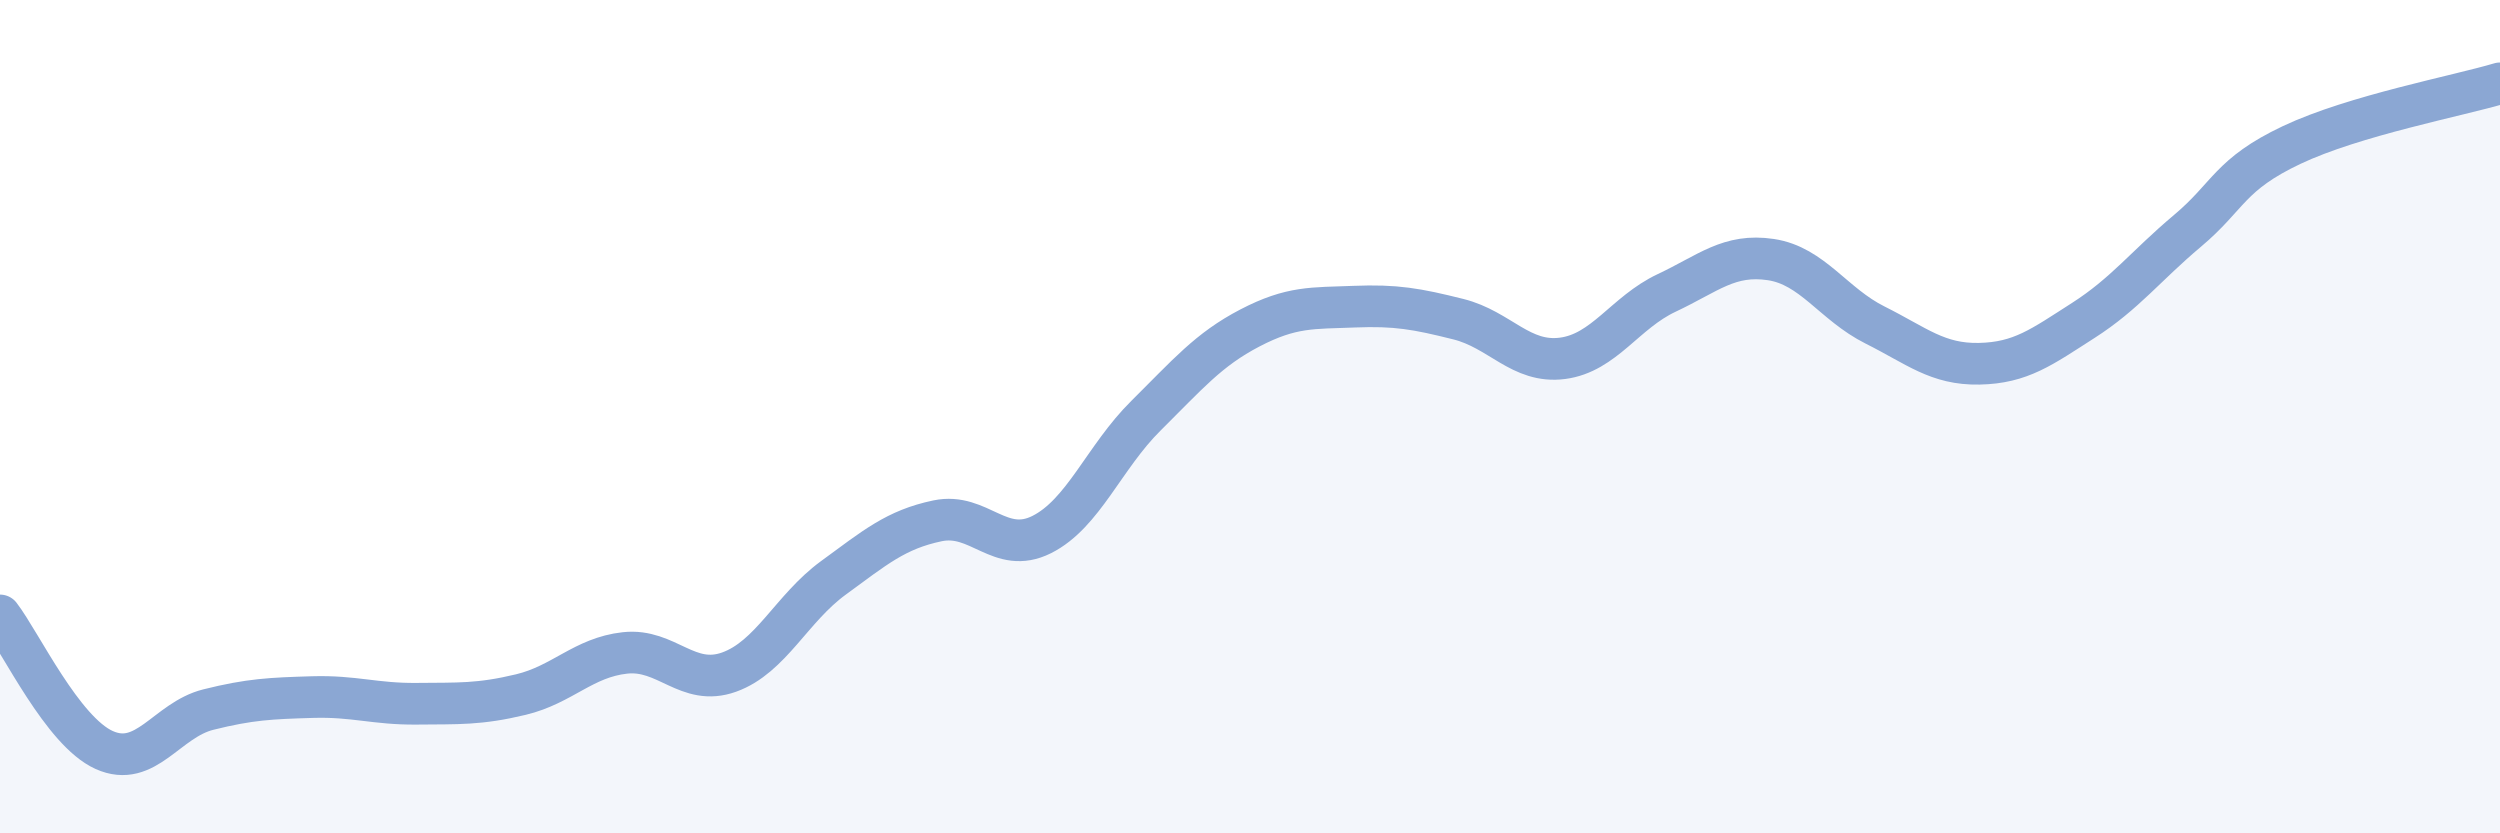
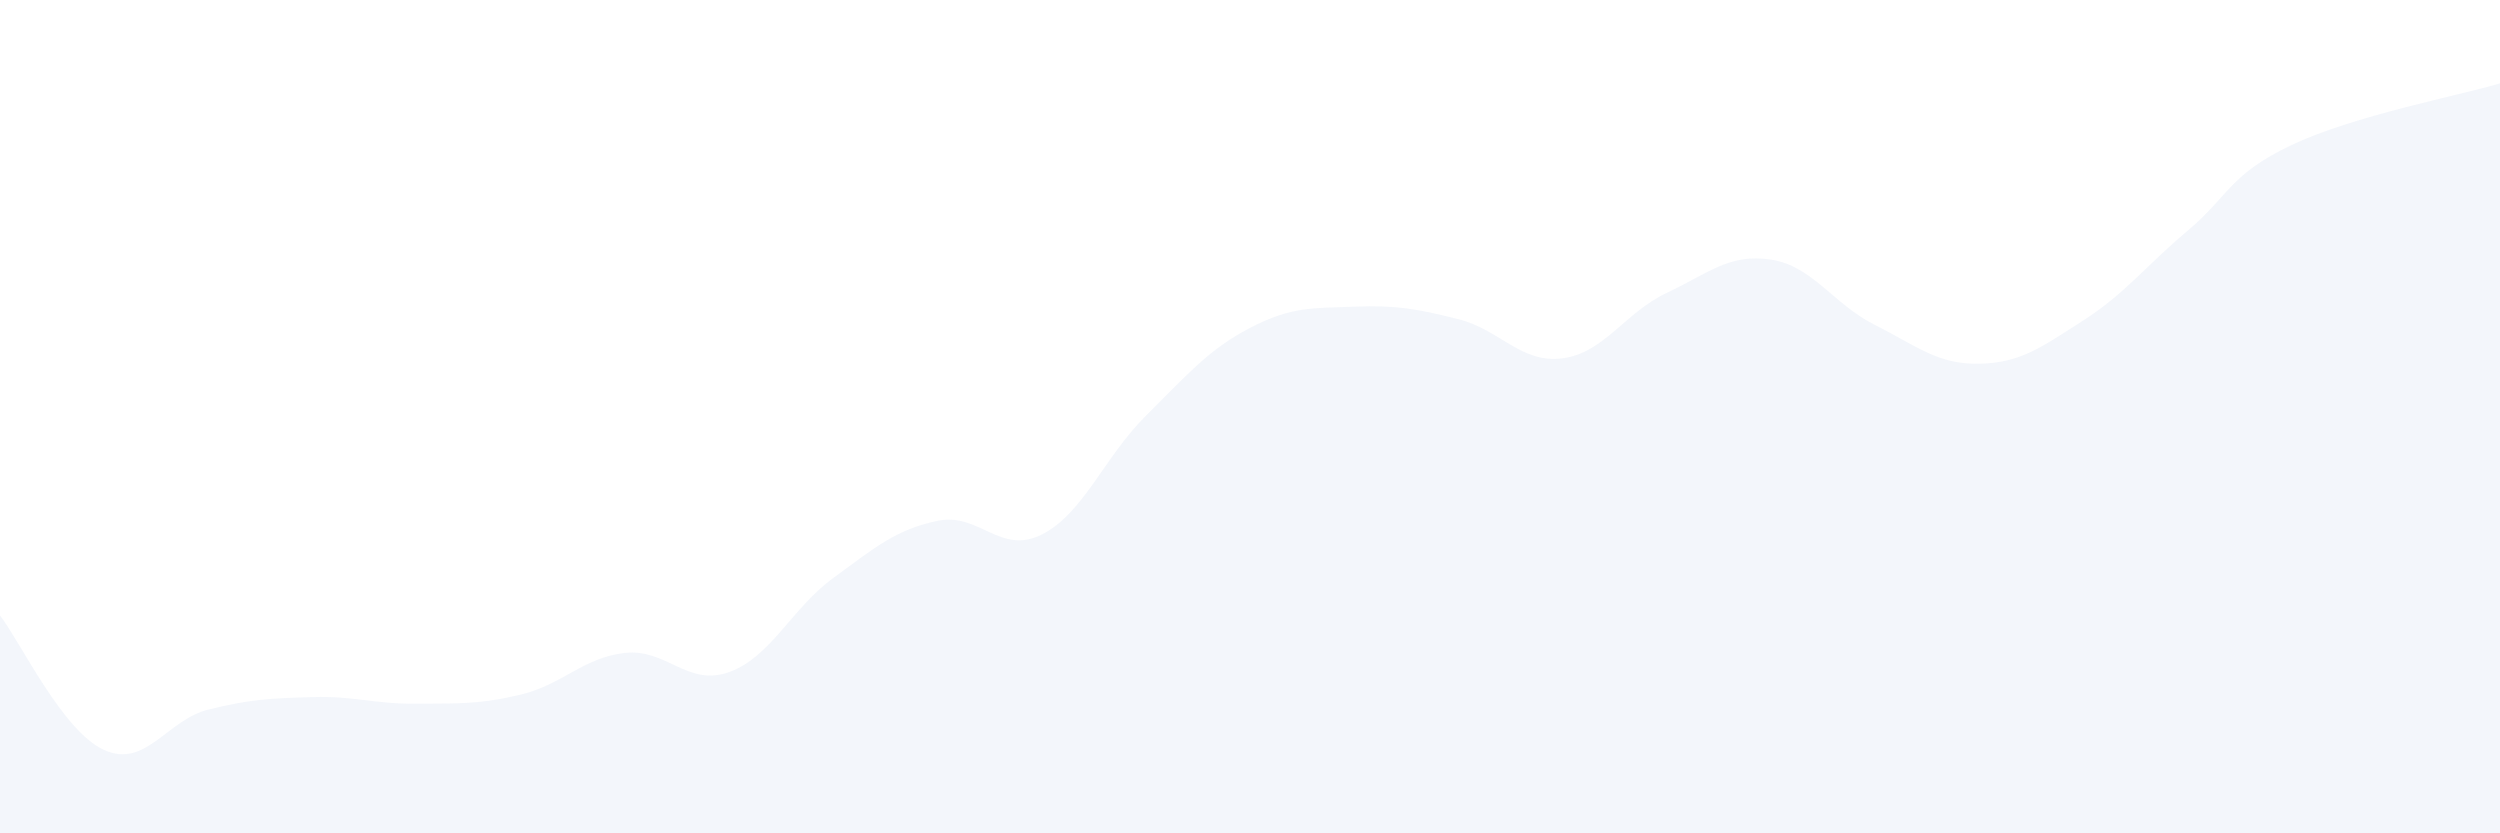
<svg xmlns="http://www.w3.org/2000/svg" width="60" height="20" viewBox="0 0 60 20">
  <path d="M 0,14.77 C 0.5,15.42 1.5,17.55 2.5,18 C 3.5,18.45 4,17.28 5,17.03 C 6,16.78 6.5,16.76 7.5,16.73 C 8.5,16.7 9,16.9 10,16.89 C 11,16.88 11.5,16.91 12.5,16.67 C 13.5,16.43 14,15.78 15,15.67 C 16,15.56 16.5,16.49 17.5,16.13 C 18.5,15.77 19,14.6 20,13.87 C 21,13.14 21.5,12.71 22.5,12.5 C 23.5,12.29 24,13.33 25,12.83 C 26,12.33 26.5,10.97 27.5,9.98 C 28.5,8.99 29,8.39 30,7.87 C 31,7.35 31.5,7.4 32.5,7.36 C 33.5,7.32 34,7.41 35,7.66 C 36,7.91 36.5,8.73 37.5,8.6 C 38.5,8.47 39,7.5 40,7.03 C 41,6.56 41.5,6.08 42.5,6.23 C 43.5,6.38 44,7.3 45,7.8 C 46,8.3 46.5,8.75 47.5,8.73 C 48.5,8.71 49,8.33 50,7.69 C 51,7.05 51.5,6.38 52.5,5.54 C 53.5,4.7 53.5,4.19 55,3.48 C 56.5,2.77 59,2.3 60,2L60 20L0 20Z" fill="#8ba7d3" opacity="0.1" stroke-linecap="round" stroke-linejoin="round" />
-   <path d="M 0,14.77 C 0.5,15.42 1.5,17.55 2.5,18 C 3.5,18.45 4,17.28 5,17.03 C 6,16.78 6.5,16.76 7.5,16.73 C 8.5,16.7 9,16.9 10,16.89 C 11,16.88 11.5,16.91 12.5,16.67 C 13.5,16.43 14,15.78 15,15.67 C 16,15.56 16.5,16.49 17.5,16.13 C 18.5,15.77 19,14.6 20,13.87 C 21,13.14 21.5,12.71 22.5,12.5 C 23.5,12.29 24,13.33 25,12.83 C 26,12.33 26.5,10.97 27.5,9.98 C 28.5,8.99 29,8.39 30,7.87 C 31,7.35 31.5,7.4 32.5,7.36 C 33.5,7.32 34,7.41 35,7.66 C 36,7.91 36.5,8.73 37.5,8.6 C 38.5,8.47 39,7.5 40,7.03 C 41,6.56 41.5,6.08 42.5,6.23 C 43.5,6.38 44,7.3 45,7.8 C 46,8.3 46.5,8.75 47.5,8.73 C 48.5,8.71 49,8.33 50,7.69 C 51,7.05 51.5,6.38 52.5,5.54 C 53.5,4.7 53.5,4.19 55,3.48 C 56.5,2.77 59,2.3 60,2" stroke="#8ba7d3" stroke-width="1" fill="none" stroke-linecap="round" stroke-linejoin="round" />
</svg>